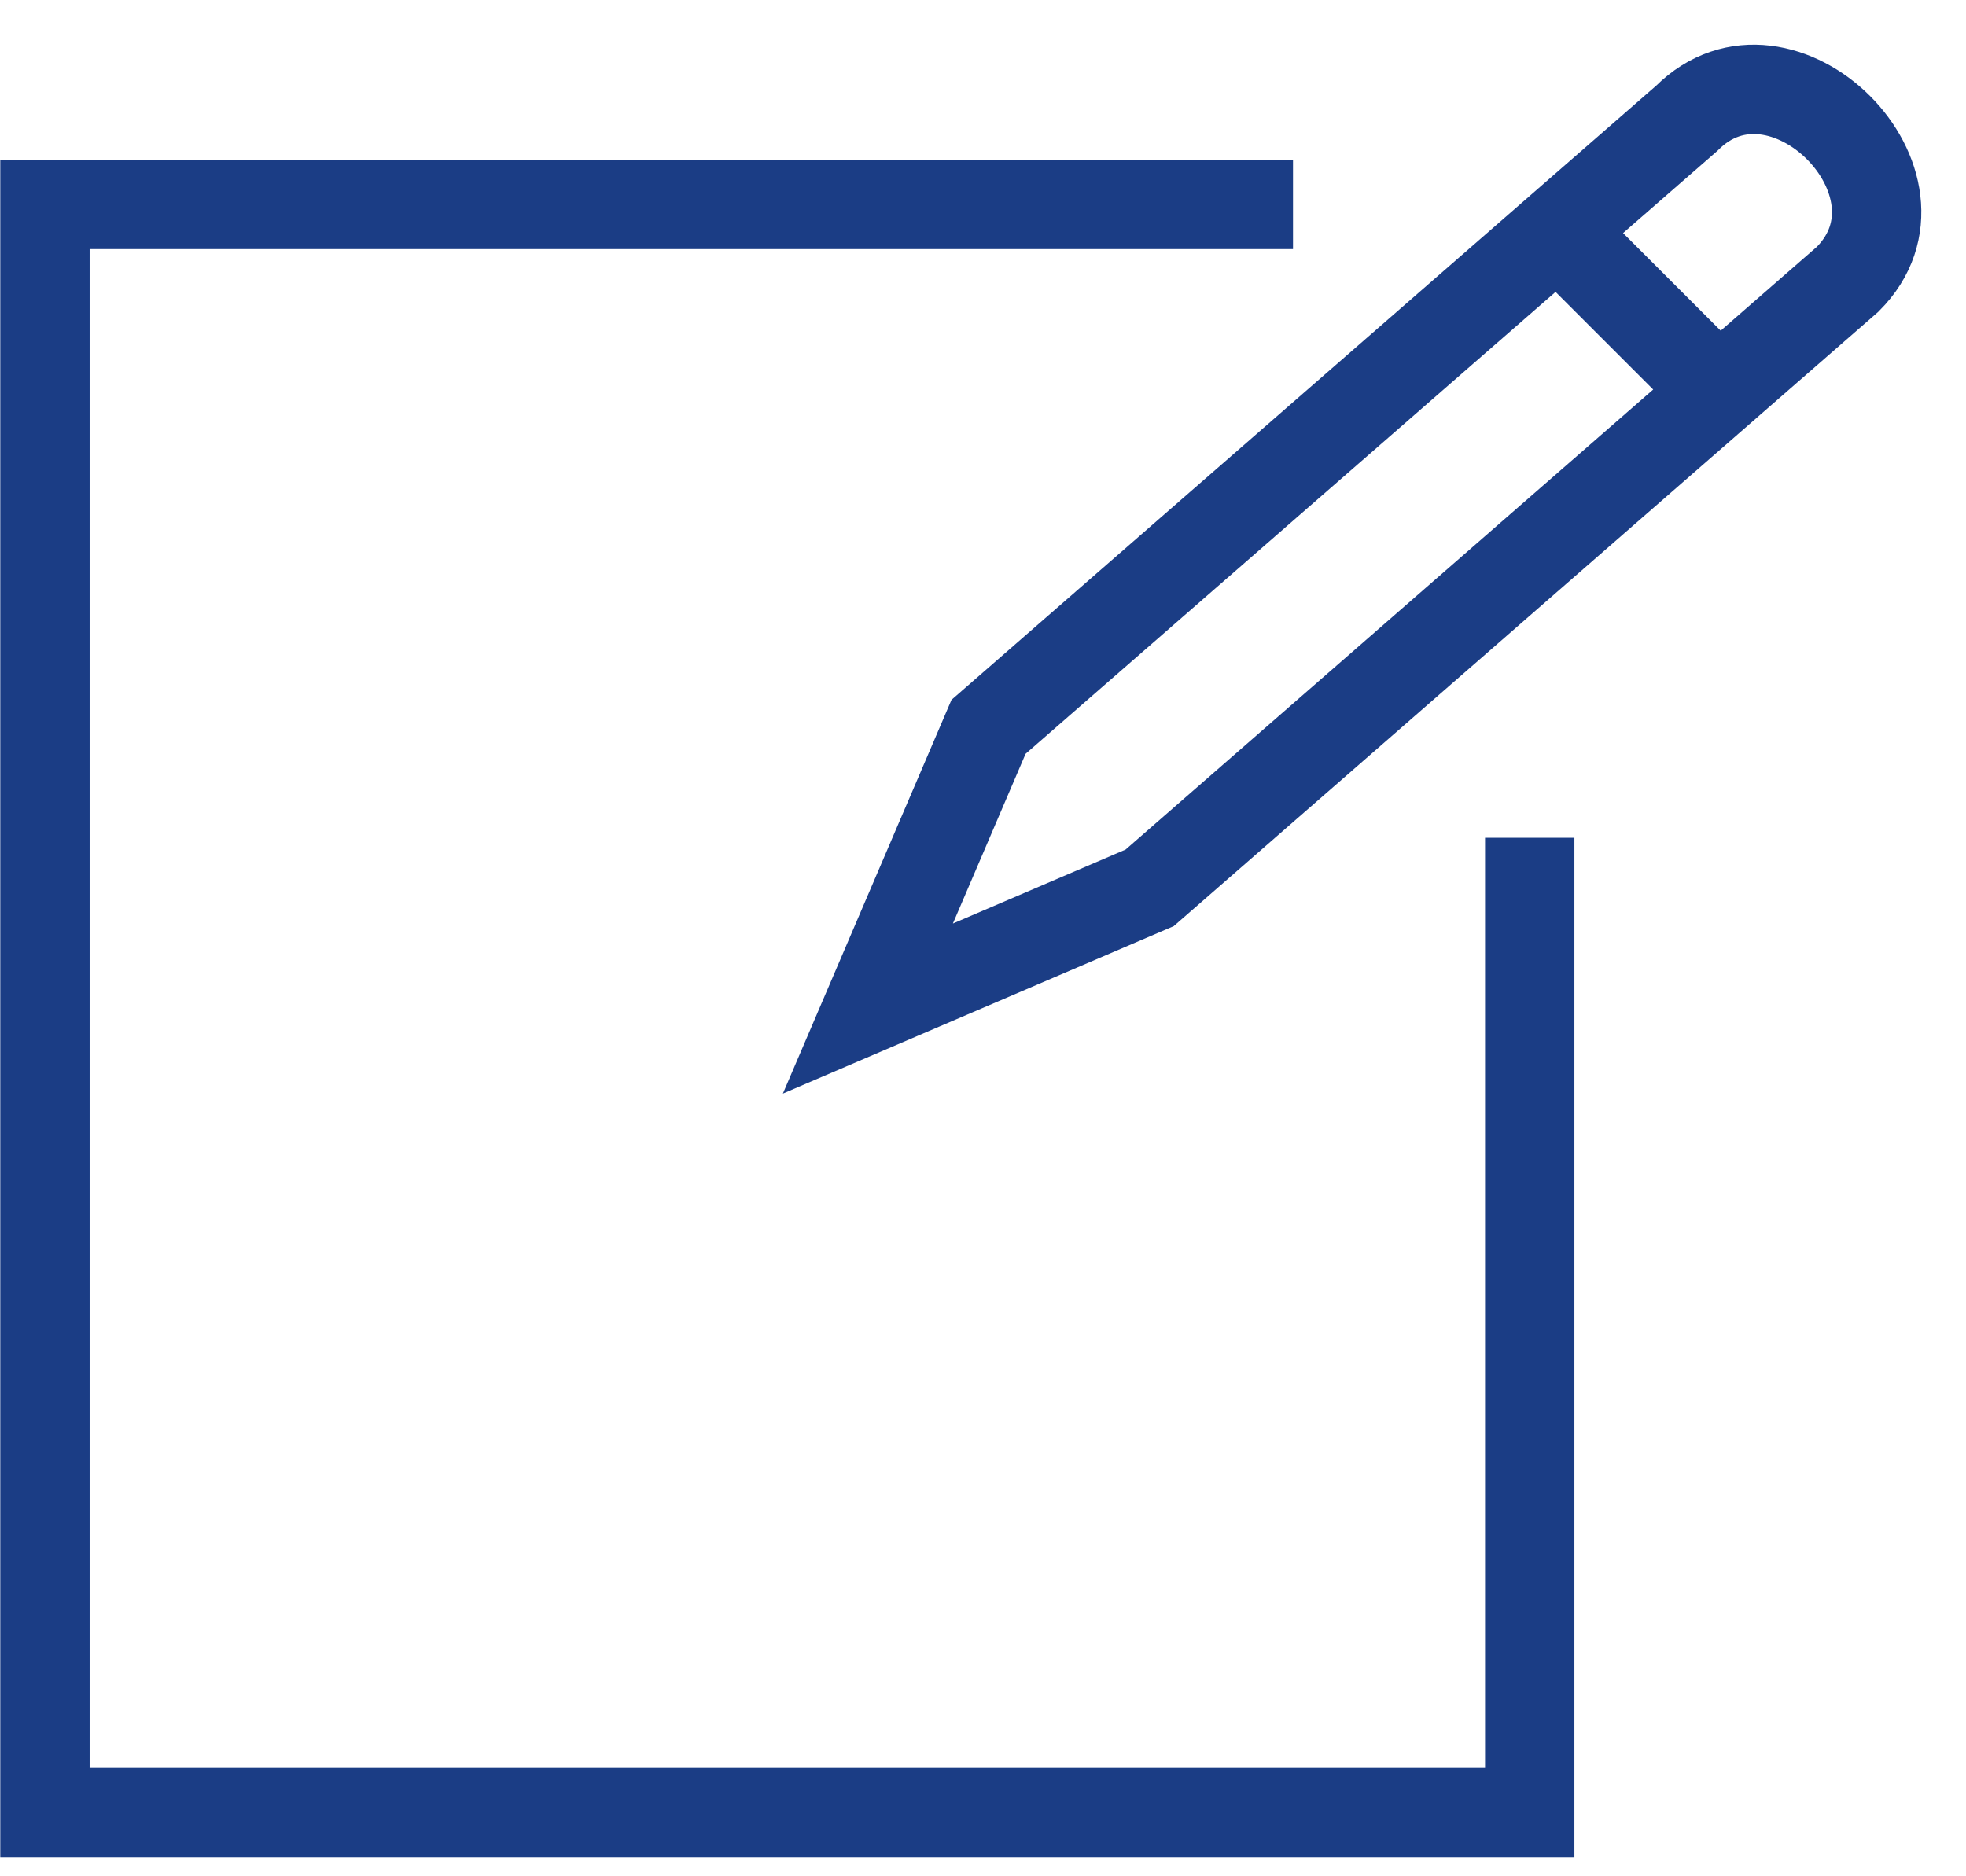
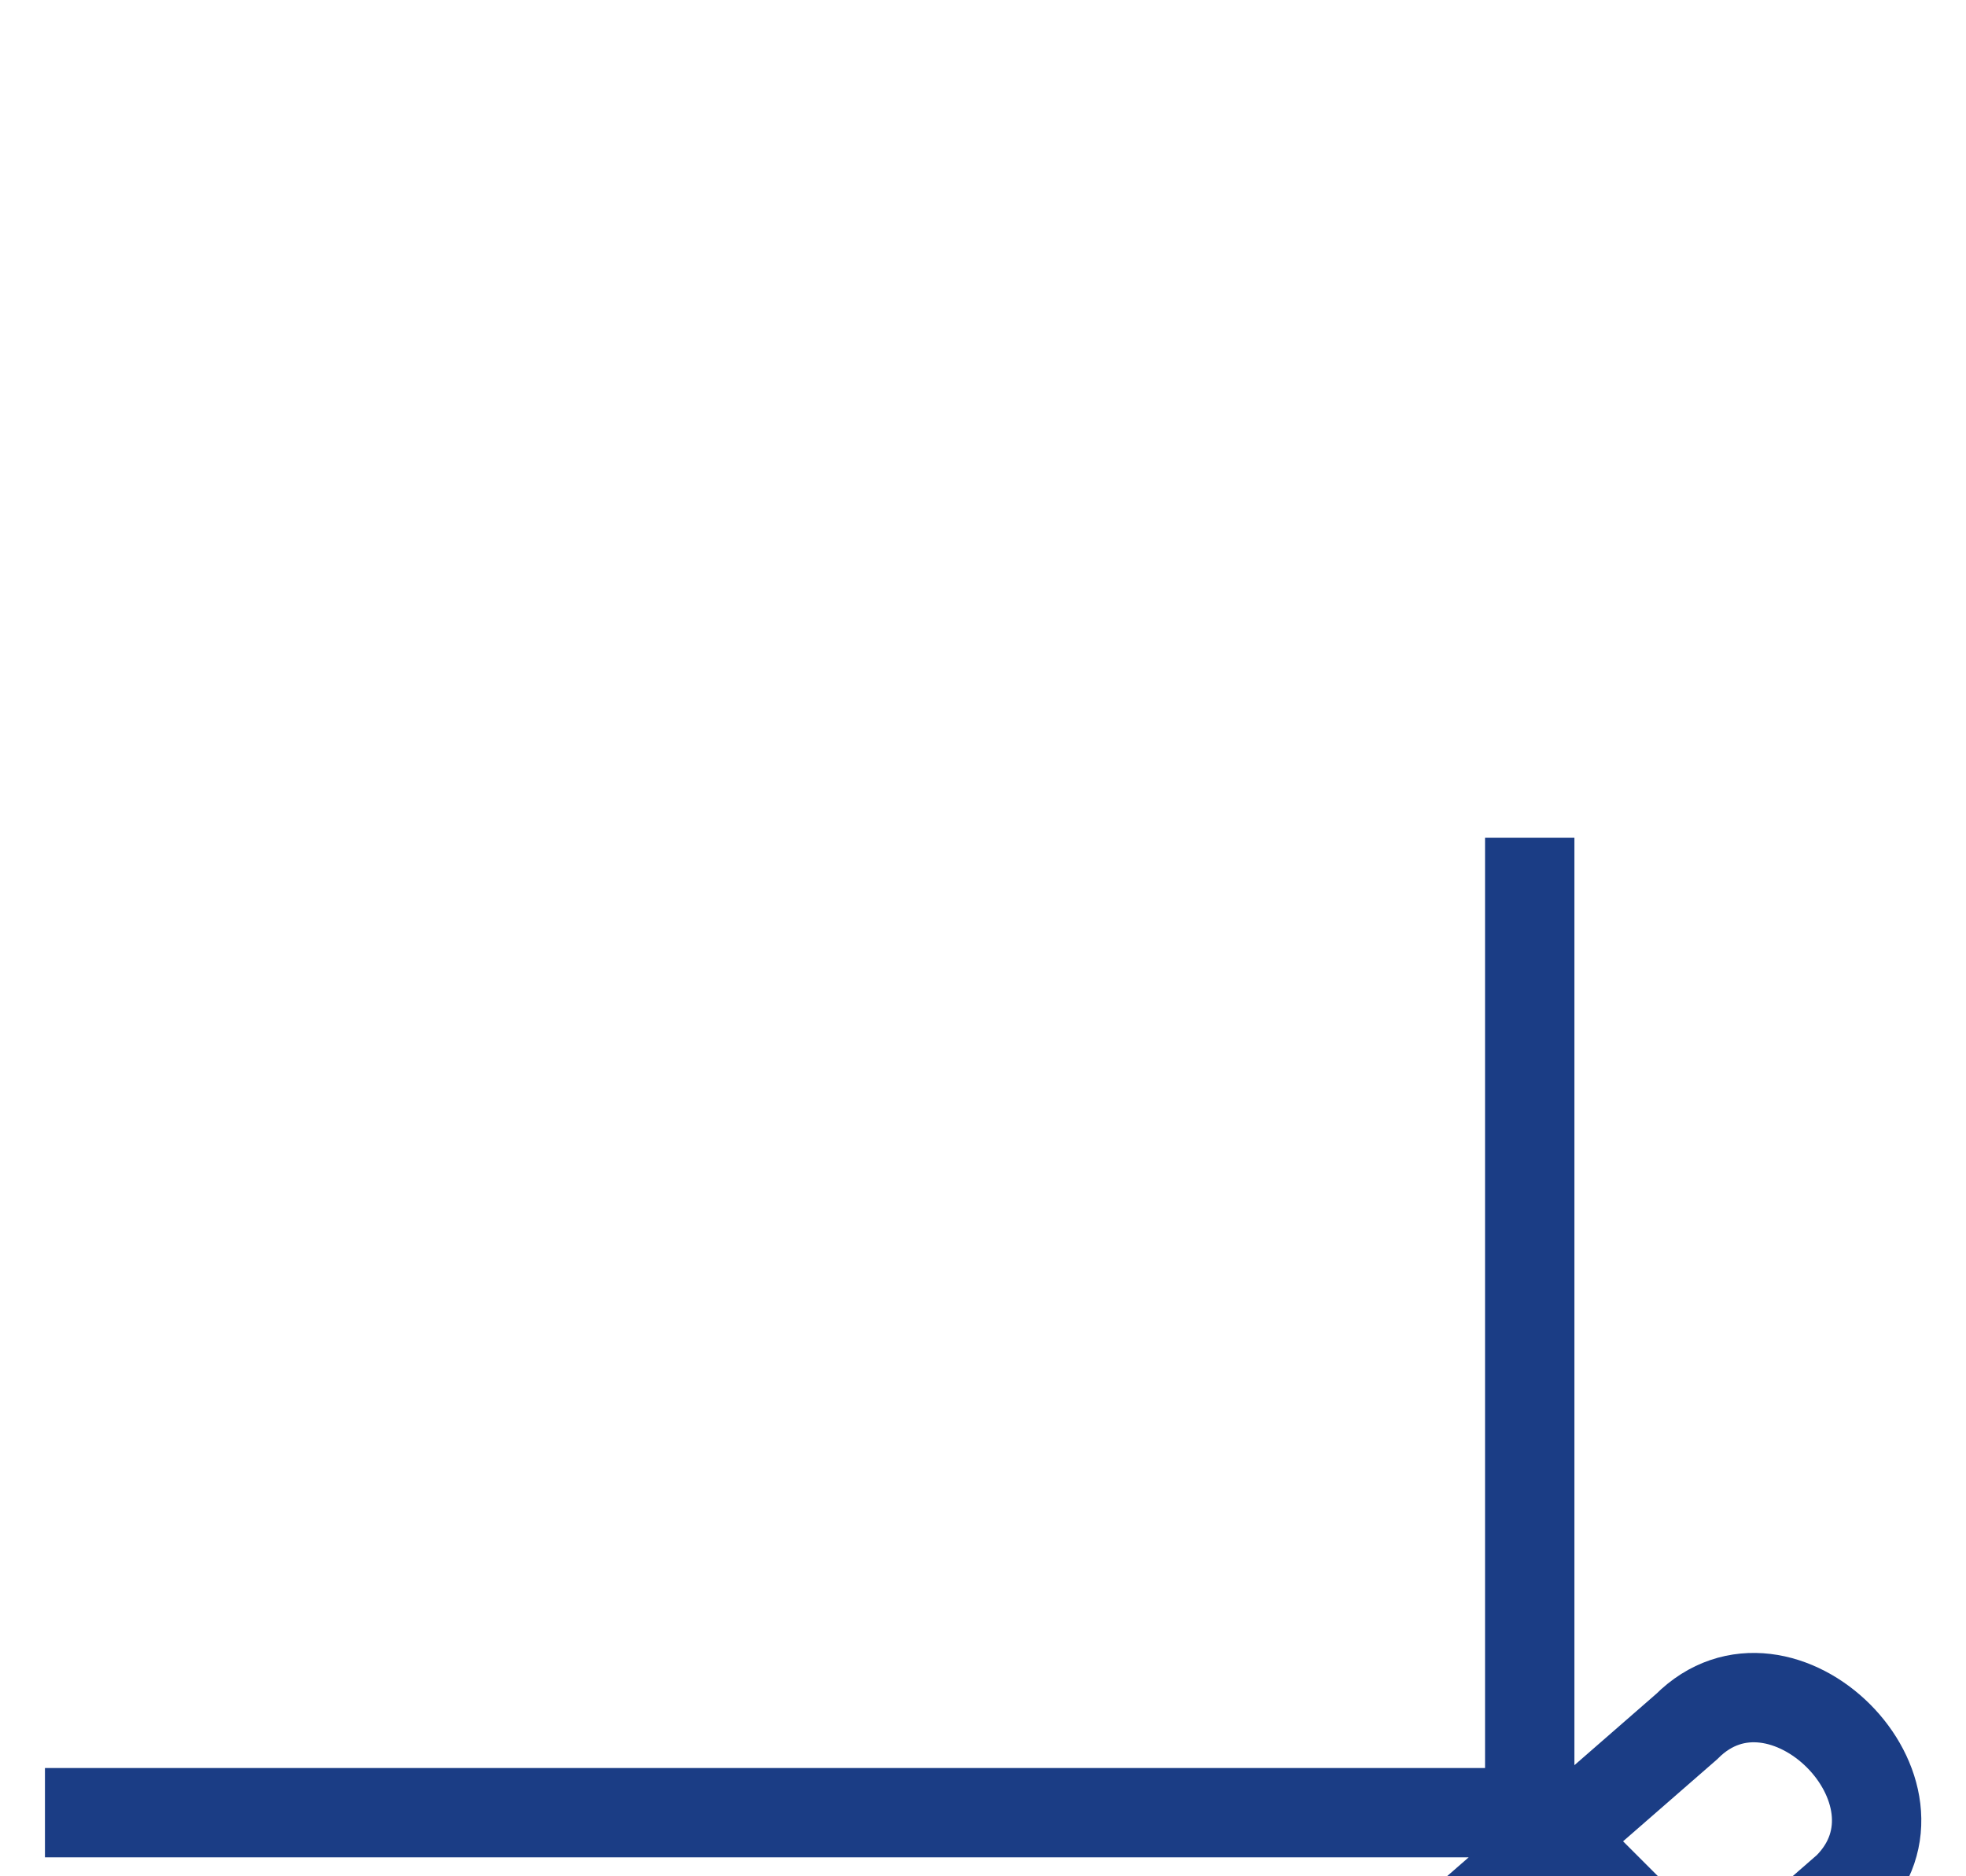
<svg xmlns="http://www.w3.org/2000/svg" width="22" height="21" viewBox="0 0 22 21">
  <g fill="none" fillRule="evenodd">
    <g stroke="#1b3d85">
      <g>
-         <path d="M16.615 8.377v10.911H0v-18h13.966m-1.604 7.649l-3.153 1.351 1.35-3.153 7.812-6.81c1.062-1.064 2.865.737 1.802 1.8l-7.811 6.812zm4.657-7.262l1.802 1.802" transform="translate(-331 -46) translate(331.503 47)" />
+         <path d="M16.615 8.377v10.911H0h13.966m-1.604 7.649l-3.153 1.351 1.35-3.153 7.812-6.81c1.062-1.064 2.865.737 1.802 1.8l-7.811 6.812zm4.657-7.262l1.802 1.802" transform="translate(-331 -46) translate(331.503 47)" />
      </g>
    </g>
  </g>
</svg>